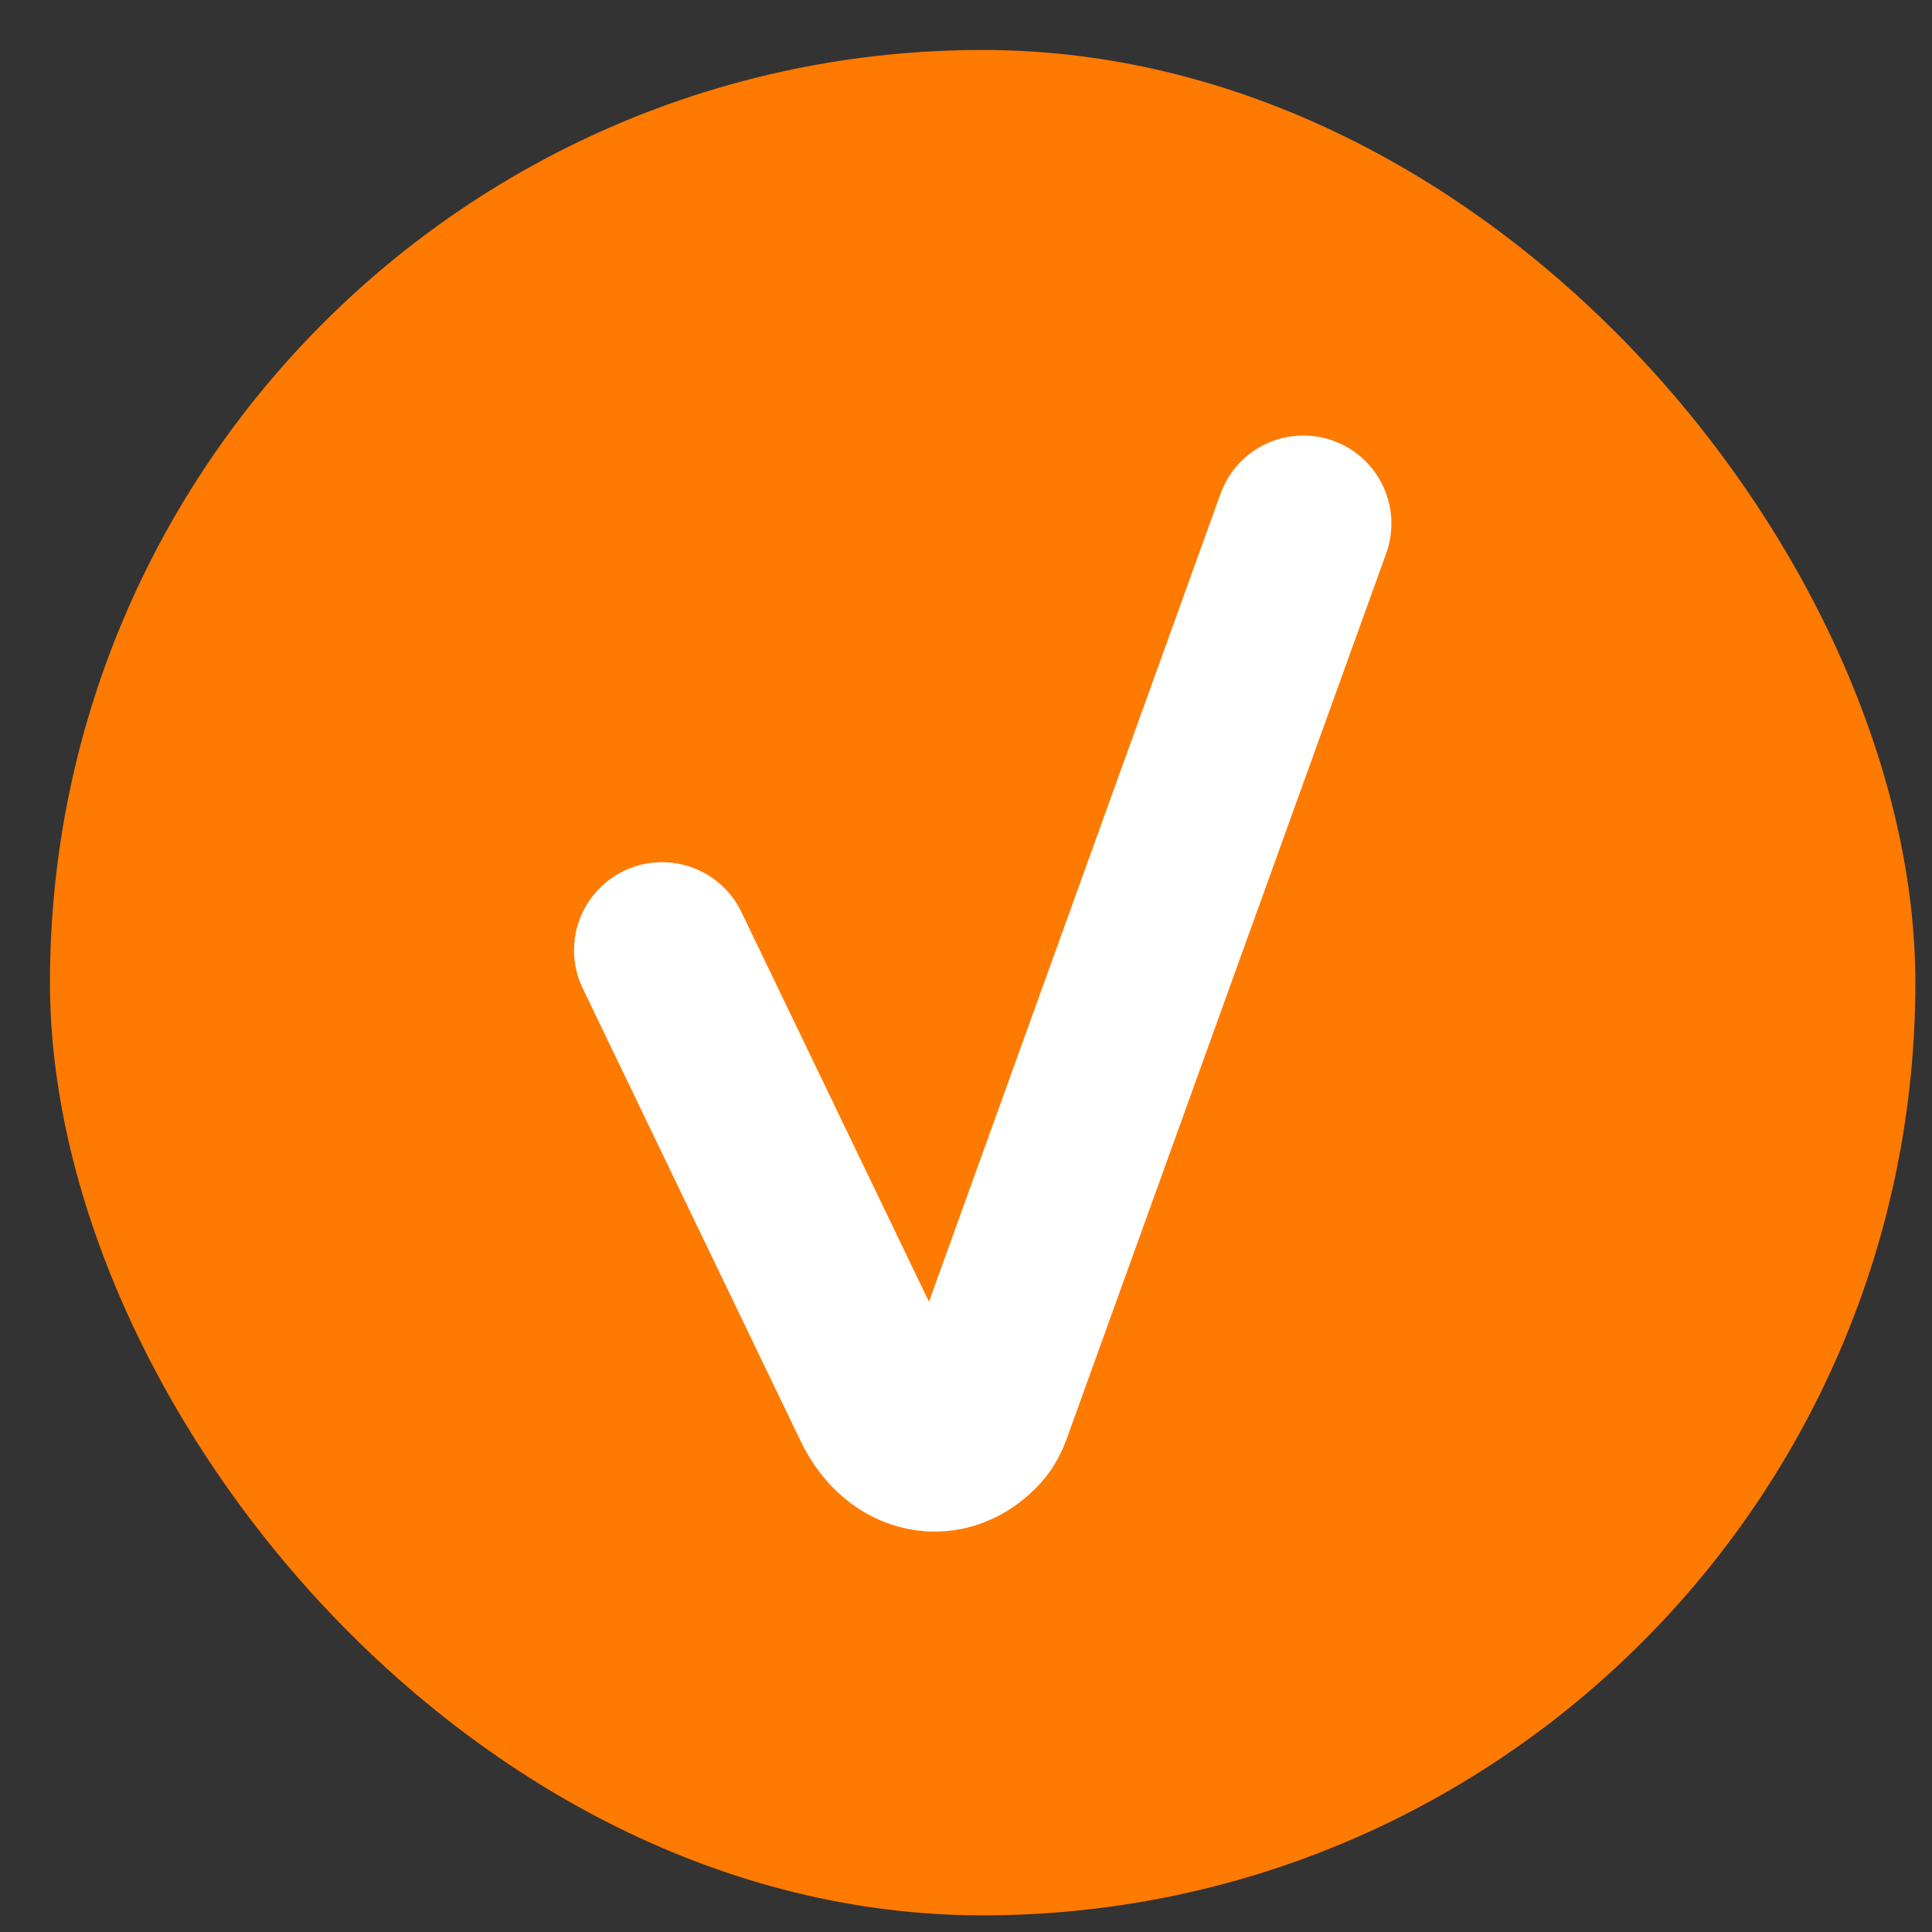
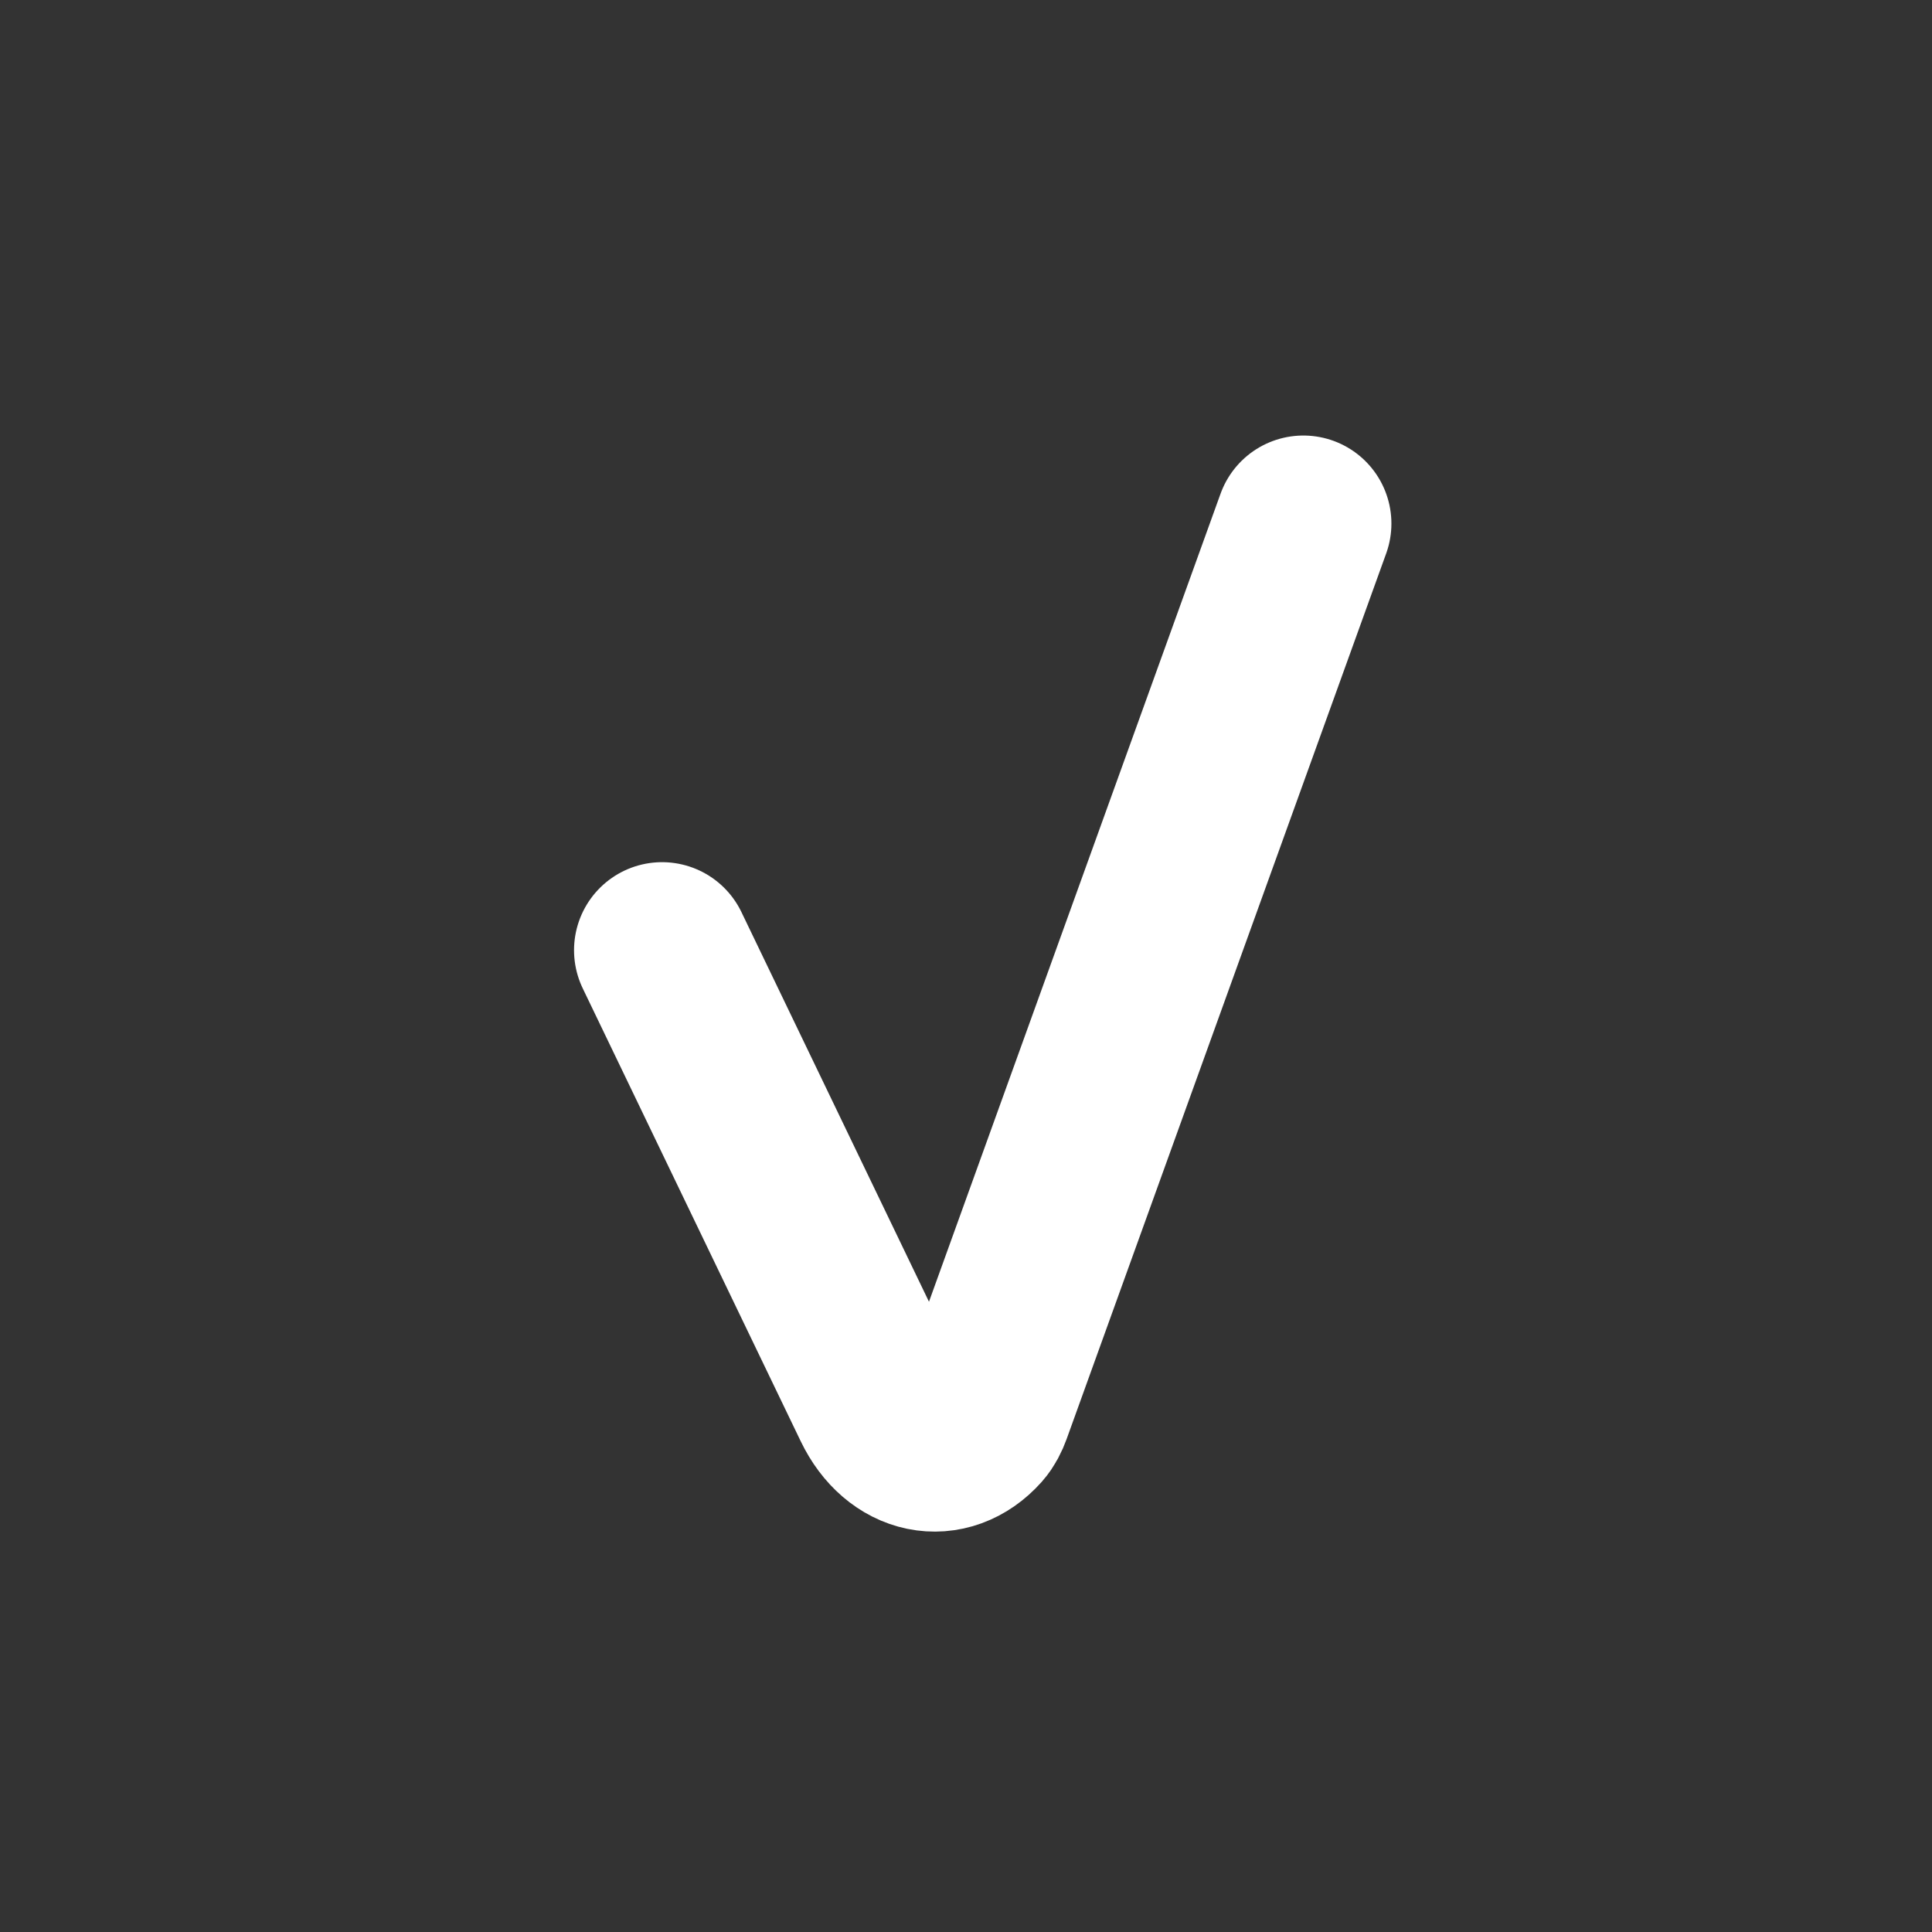
<svg xmlns="http://www.w3.org/2000/svg" width="29" height="29" viewBox="0 0 29 29" fill="none">
  <rect x="0" y="0" width="29" height="29" fill="#333333" stroke="none" />
-   <rect x="0.75" y="0.75" width="28" height="28" rx="14" fill="#FF7A00" />
  <path d="M19.564 7.859L14.767 21.153C14.739 21.23 14.702 21.305 14.648 21.366C14.204 21.864 13.535 21.737 13.21 21.061L9.938 14.263" stroke="white" stroke-width="2.643" stroke-linecap="round" stroke-linejoin="round" />
</svg>